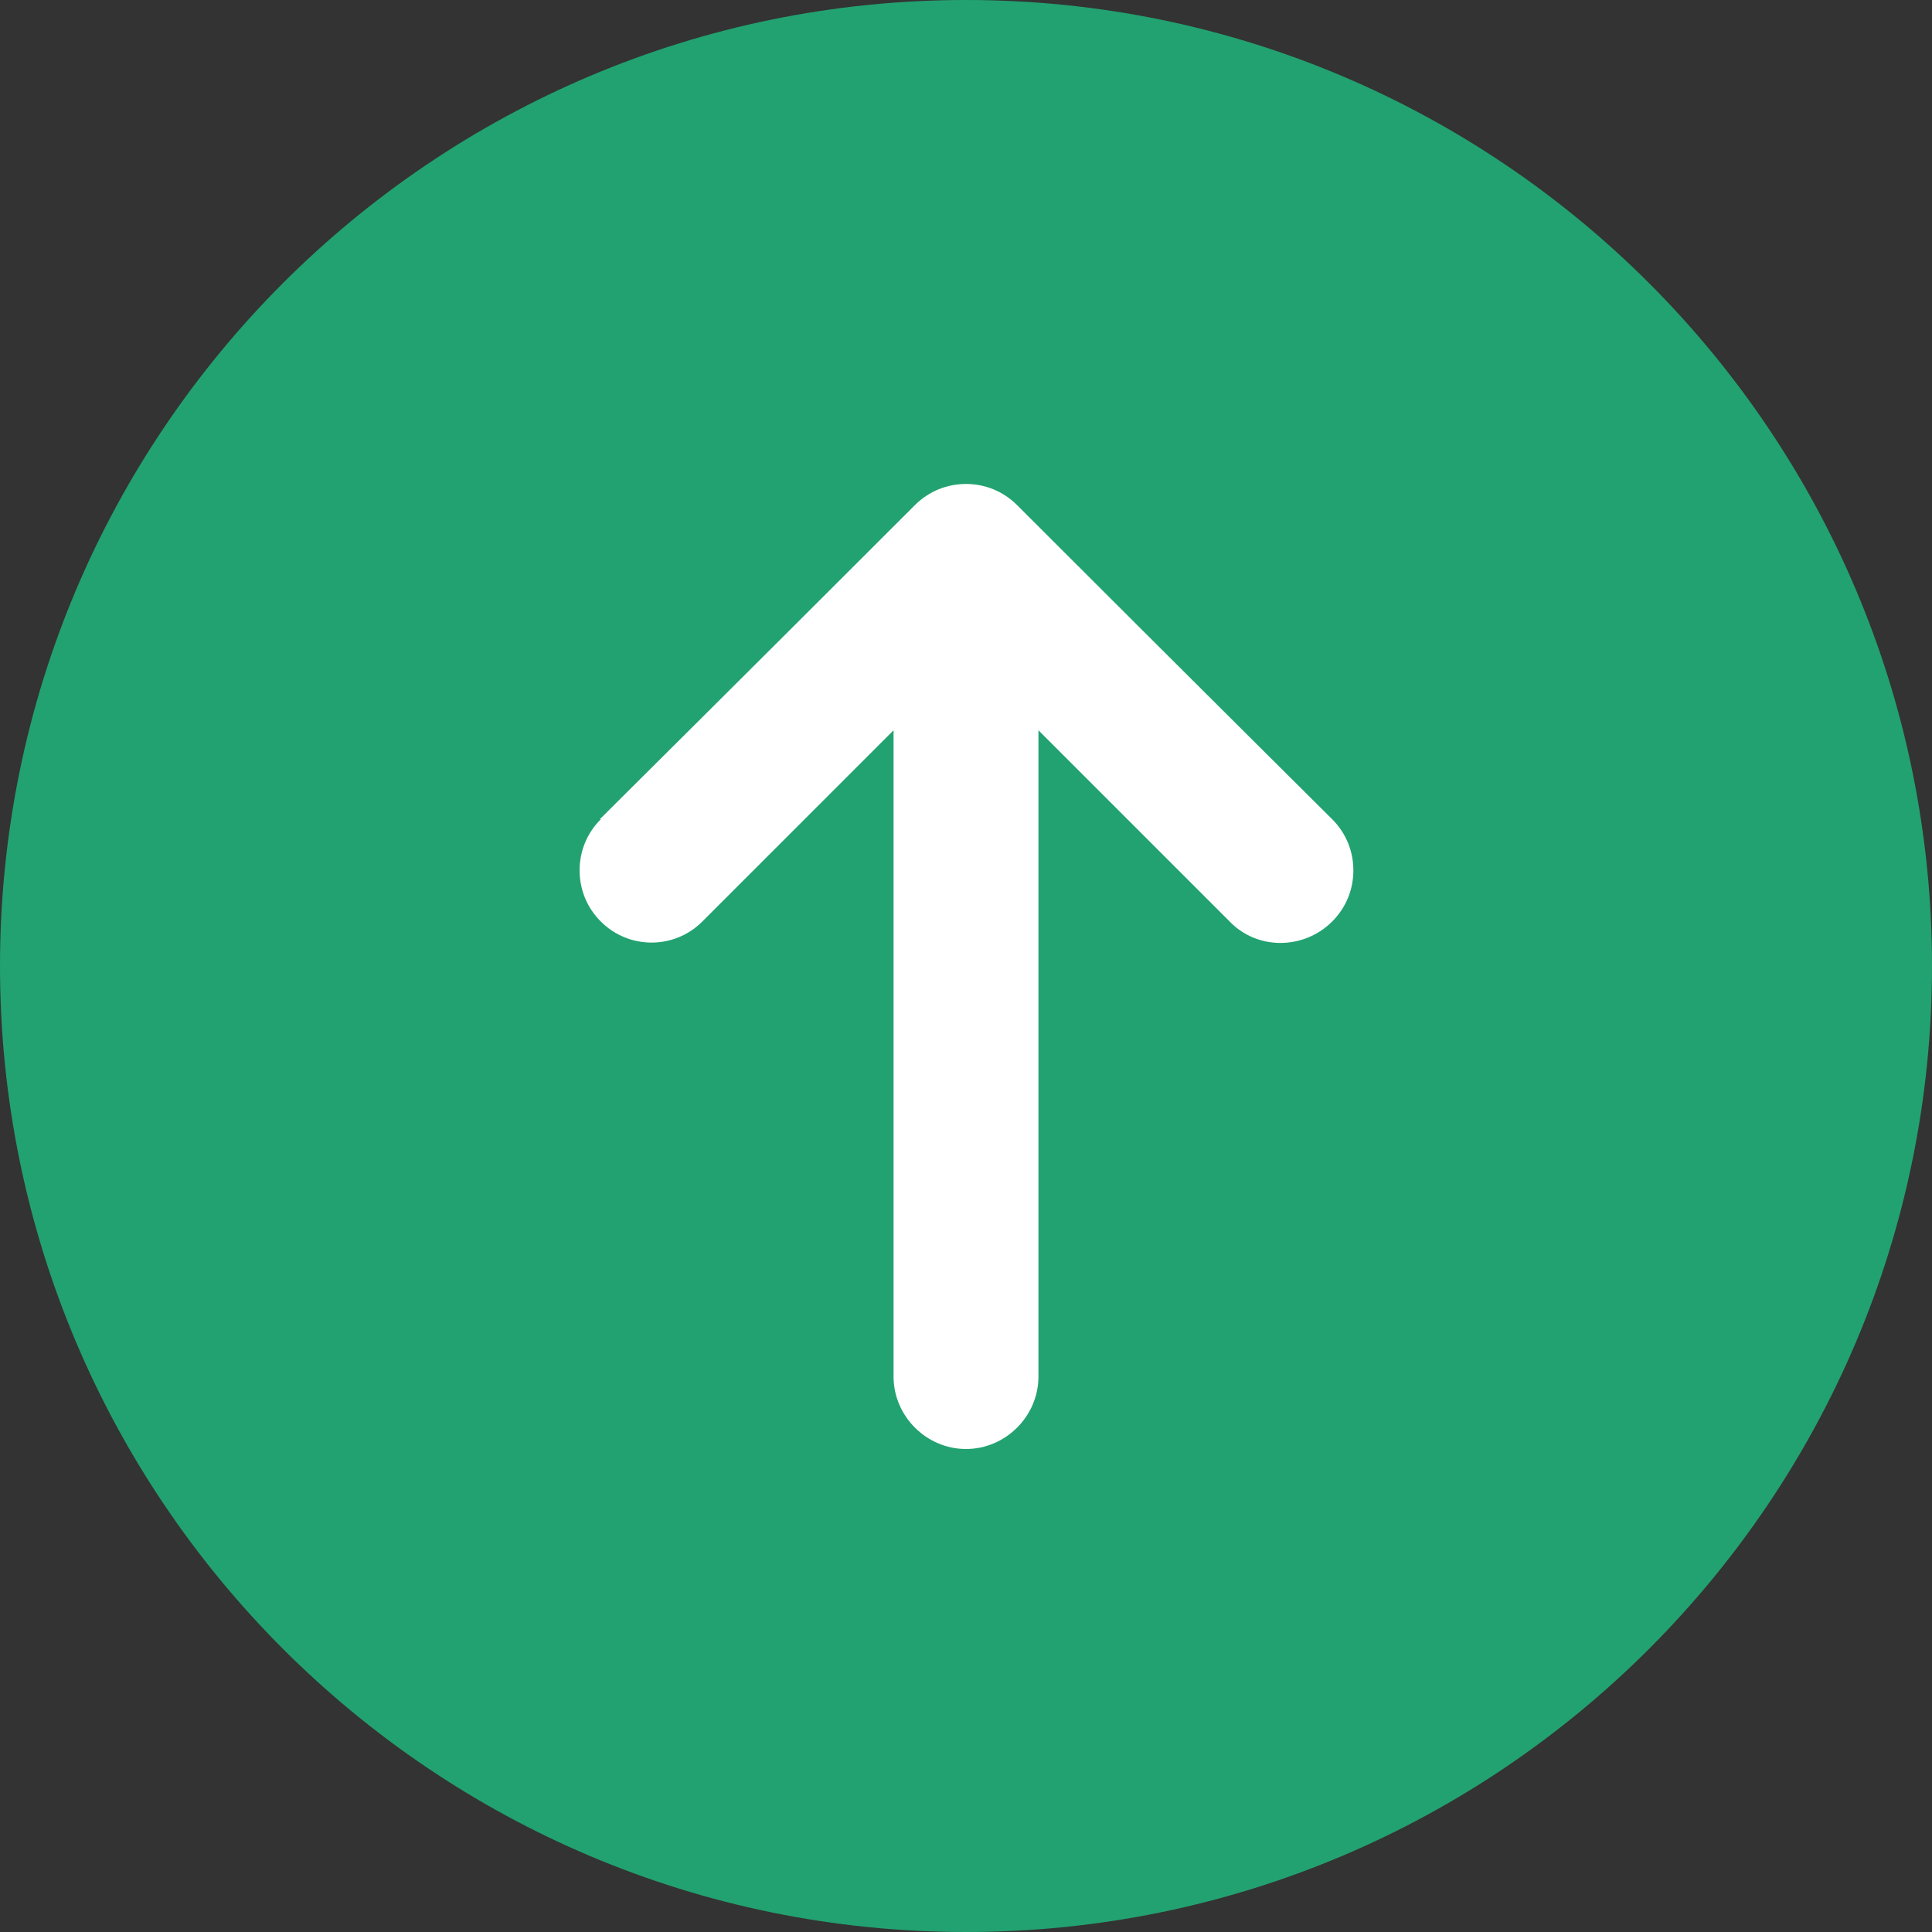
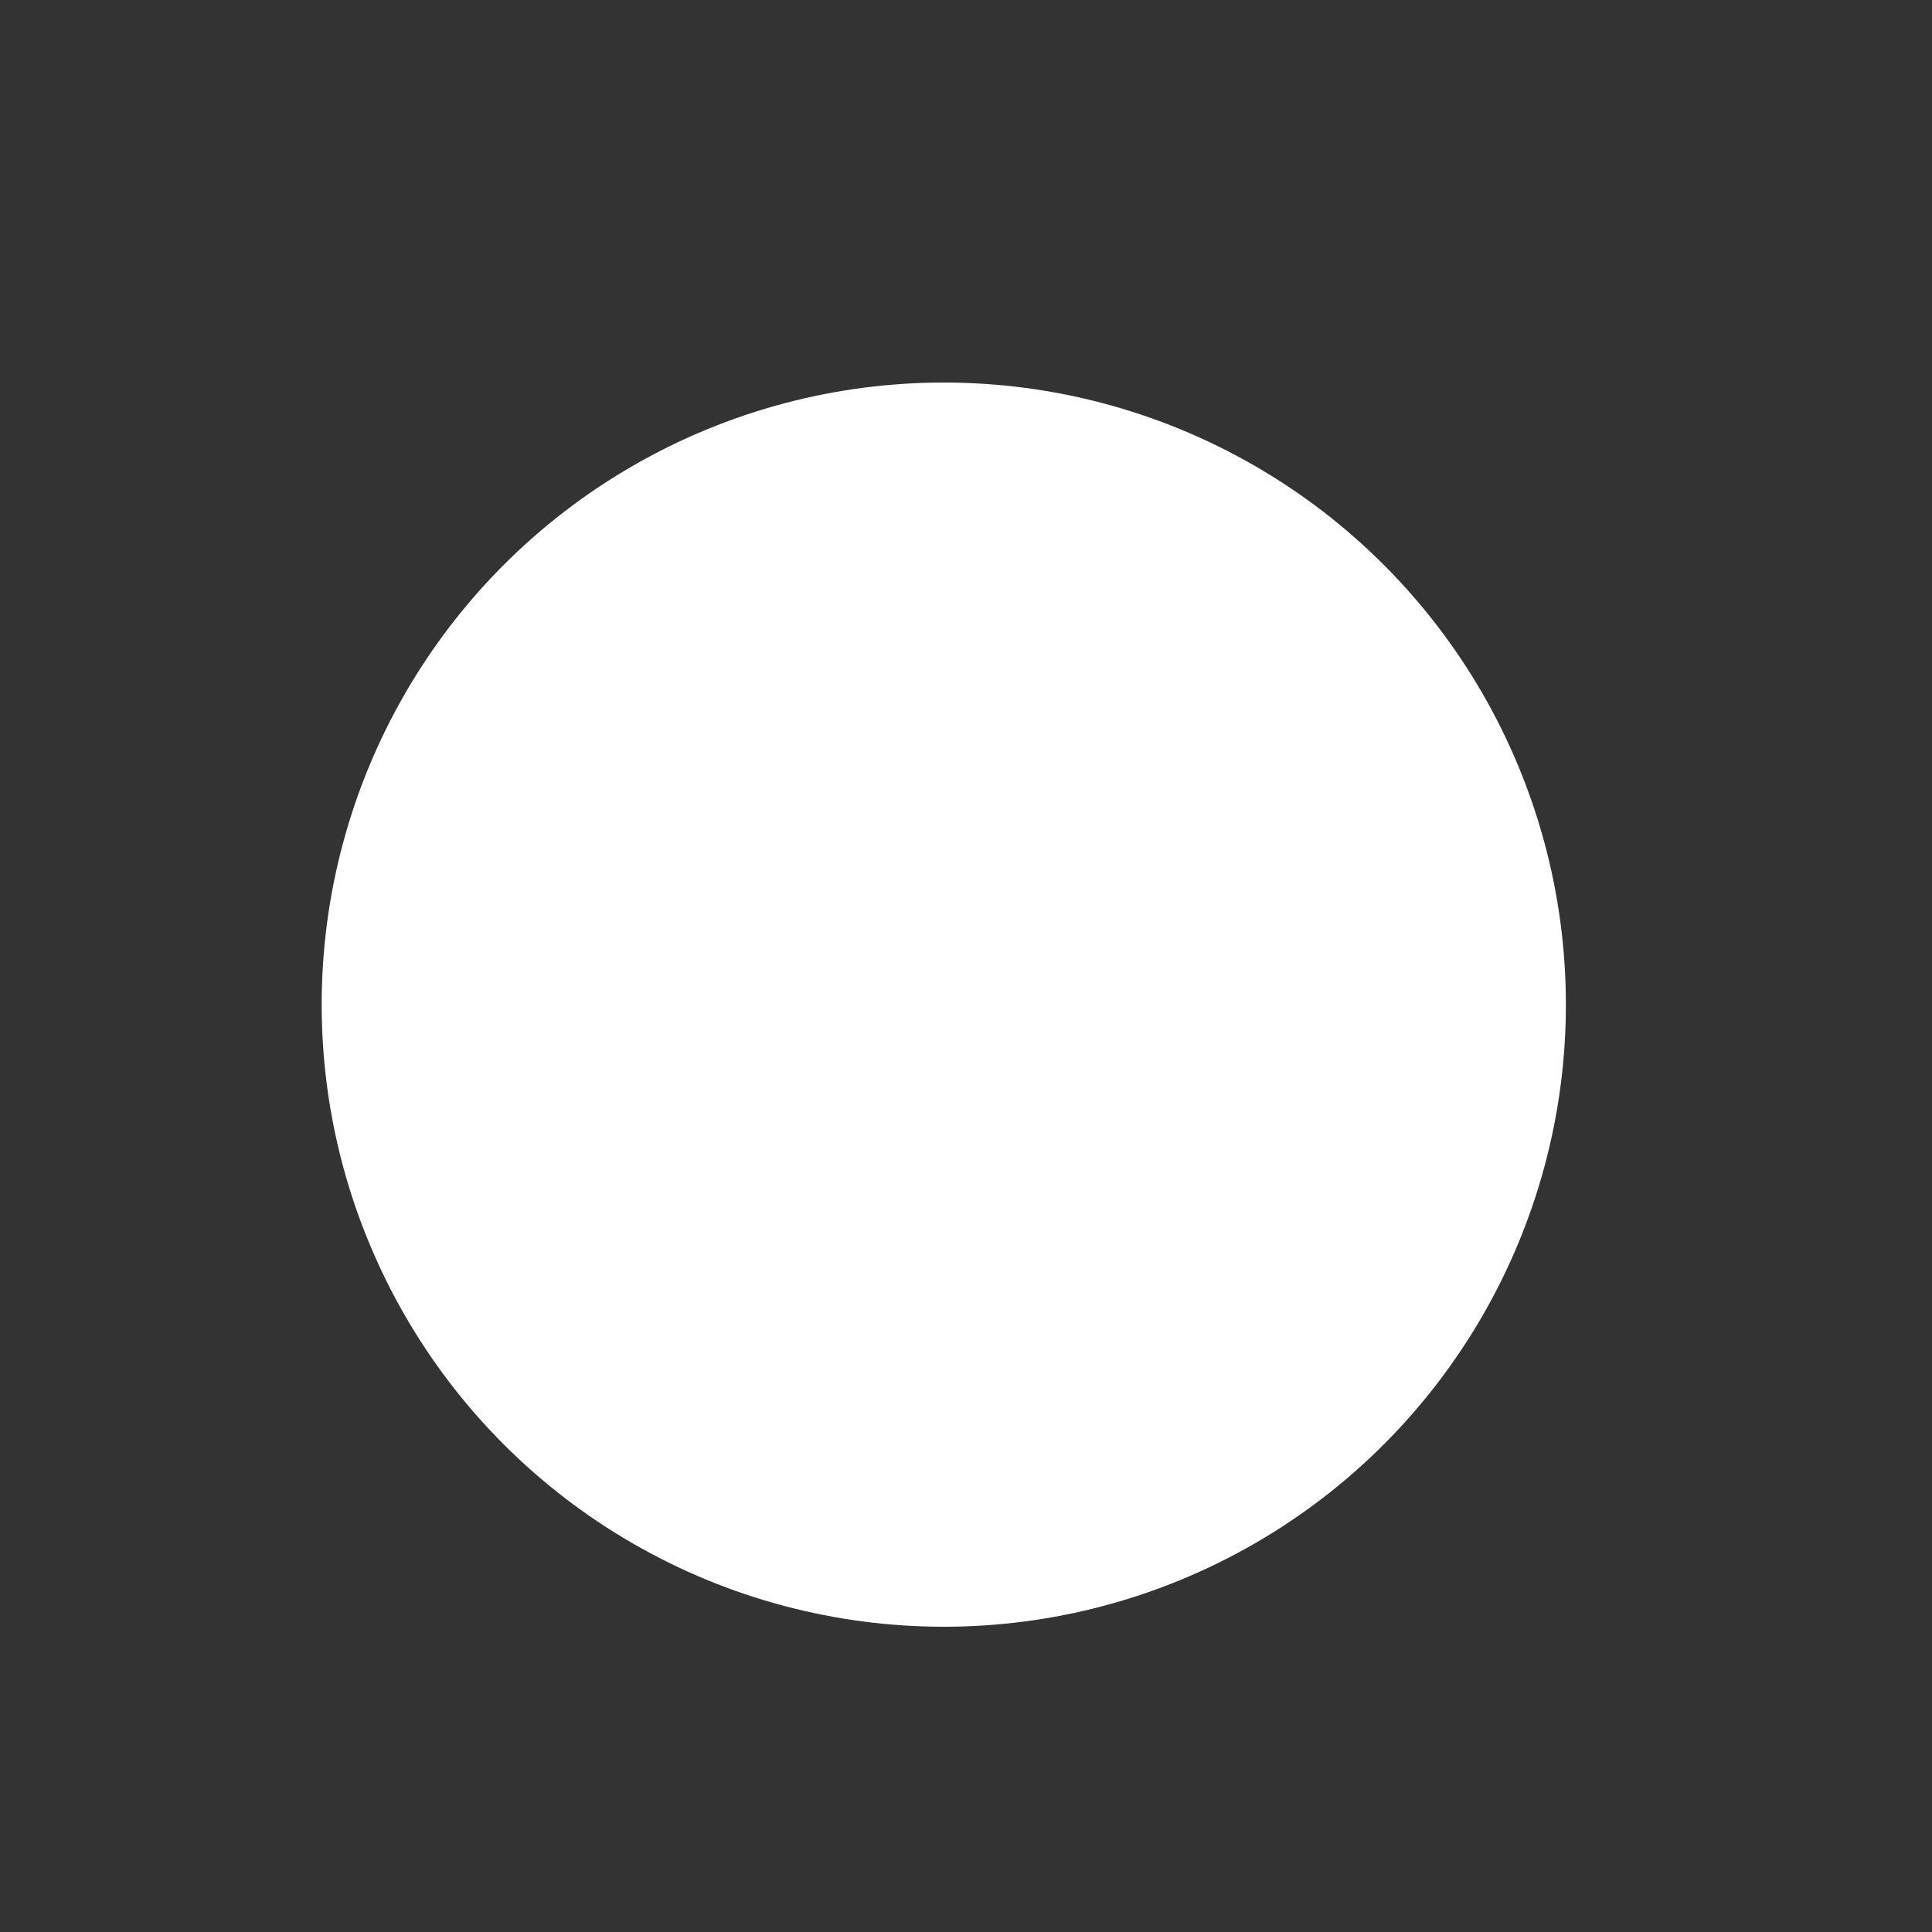
<svg xmlns="http://www.w3.org/2000/svg" id="_レイヤー_1" viewBox="0 0 20 20">
  <rect x="0" y="0" width="20" height="20" fill="#333333" stroke="none" />
  <defs>
    <style>.cls-1{fill:#fff;}.cls-2{fill:#22a271;}</style>
  </defs>
  <circle class="cls-1" cx="9.77" cy="10.4" r="6.44" />
-   <path class="cls-2" d="M0,10c0,5.52,4.48,10,10,10s10-4.48,10-10S15.52,0,10,0,0,4.48,0,10Zm6.21-1.52s1.51-1.5,3.26-3.25c.15-.15,.34-.22,.53-.22s.38,.07,.53,.22c1.75,1.75,3.26,3.25,3.26,3.25,.15,.15,.22,.34,.22,.53s-.07,.38-.22,.53c-.29,.29-.77,.3-1.06,0l-1.98-1.98v6.69c0,.41-.34,.75-.75,.75s-.75-.34-.75-.75V7.56l-1.98,1.98c-.29,.29-.76,.29-1.05,0-.15-.15-.22-.34-.22-.53s.07-.38,.22-.53h-.01Z" />
</svg>